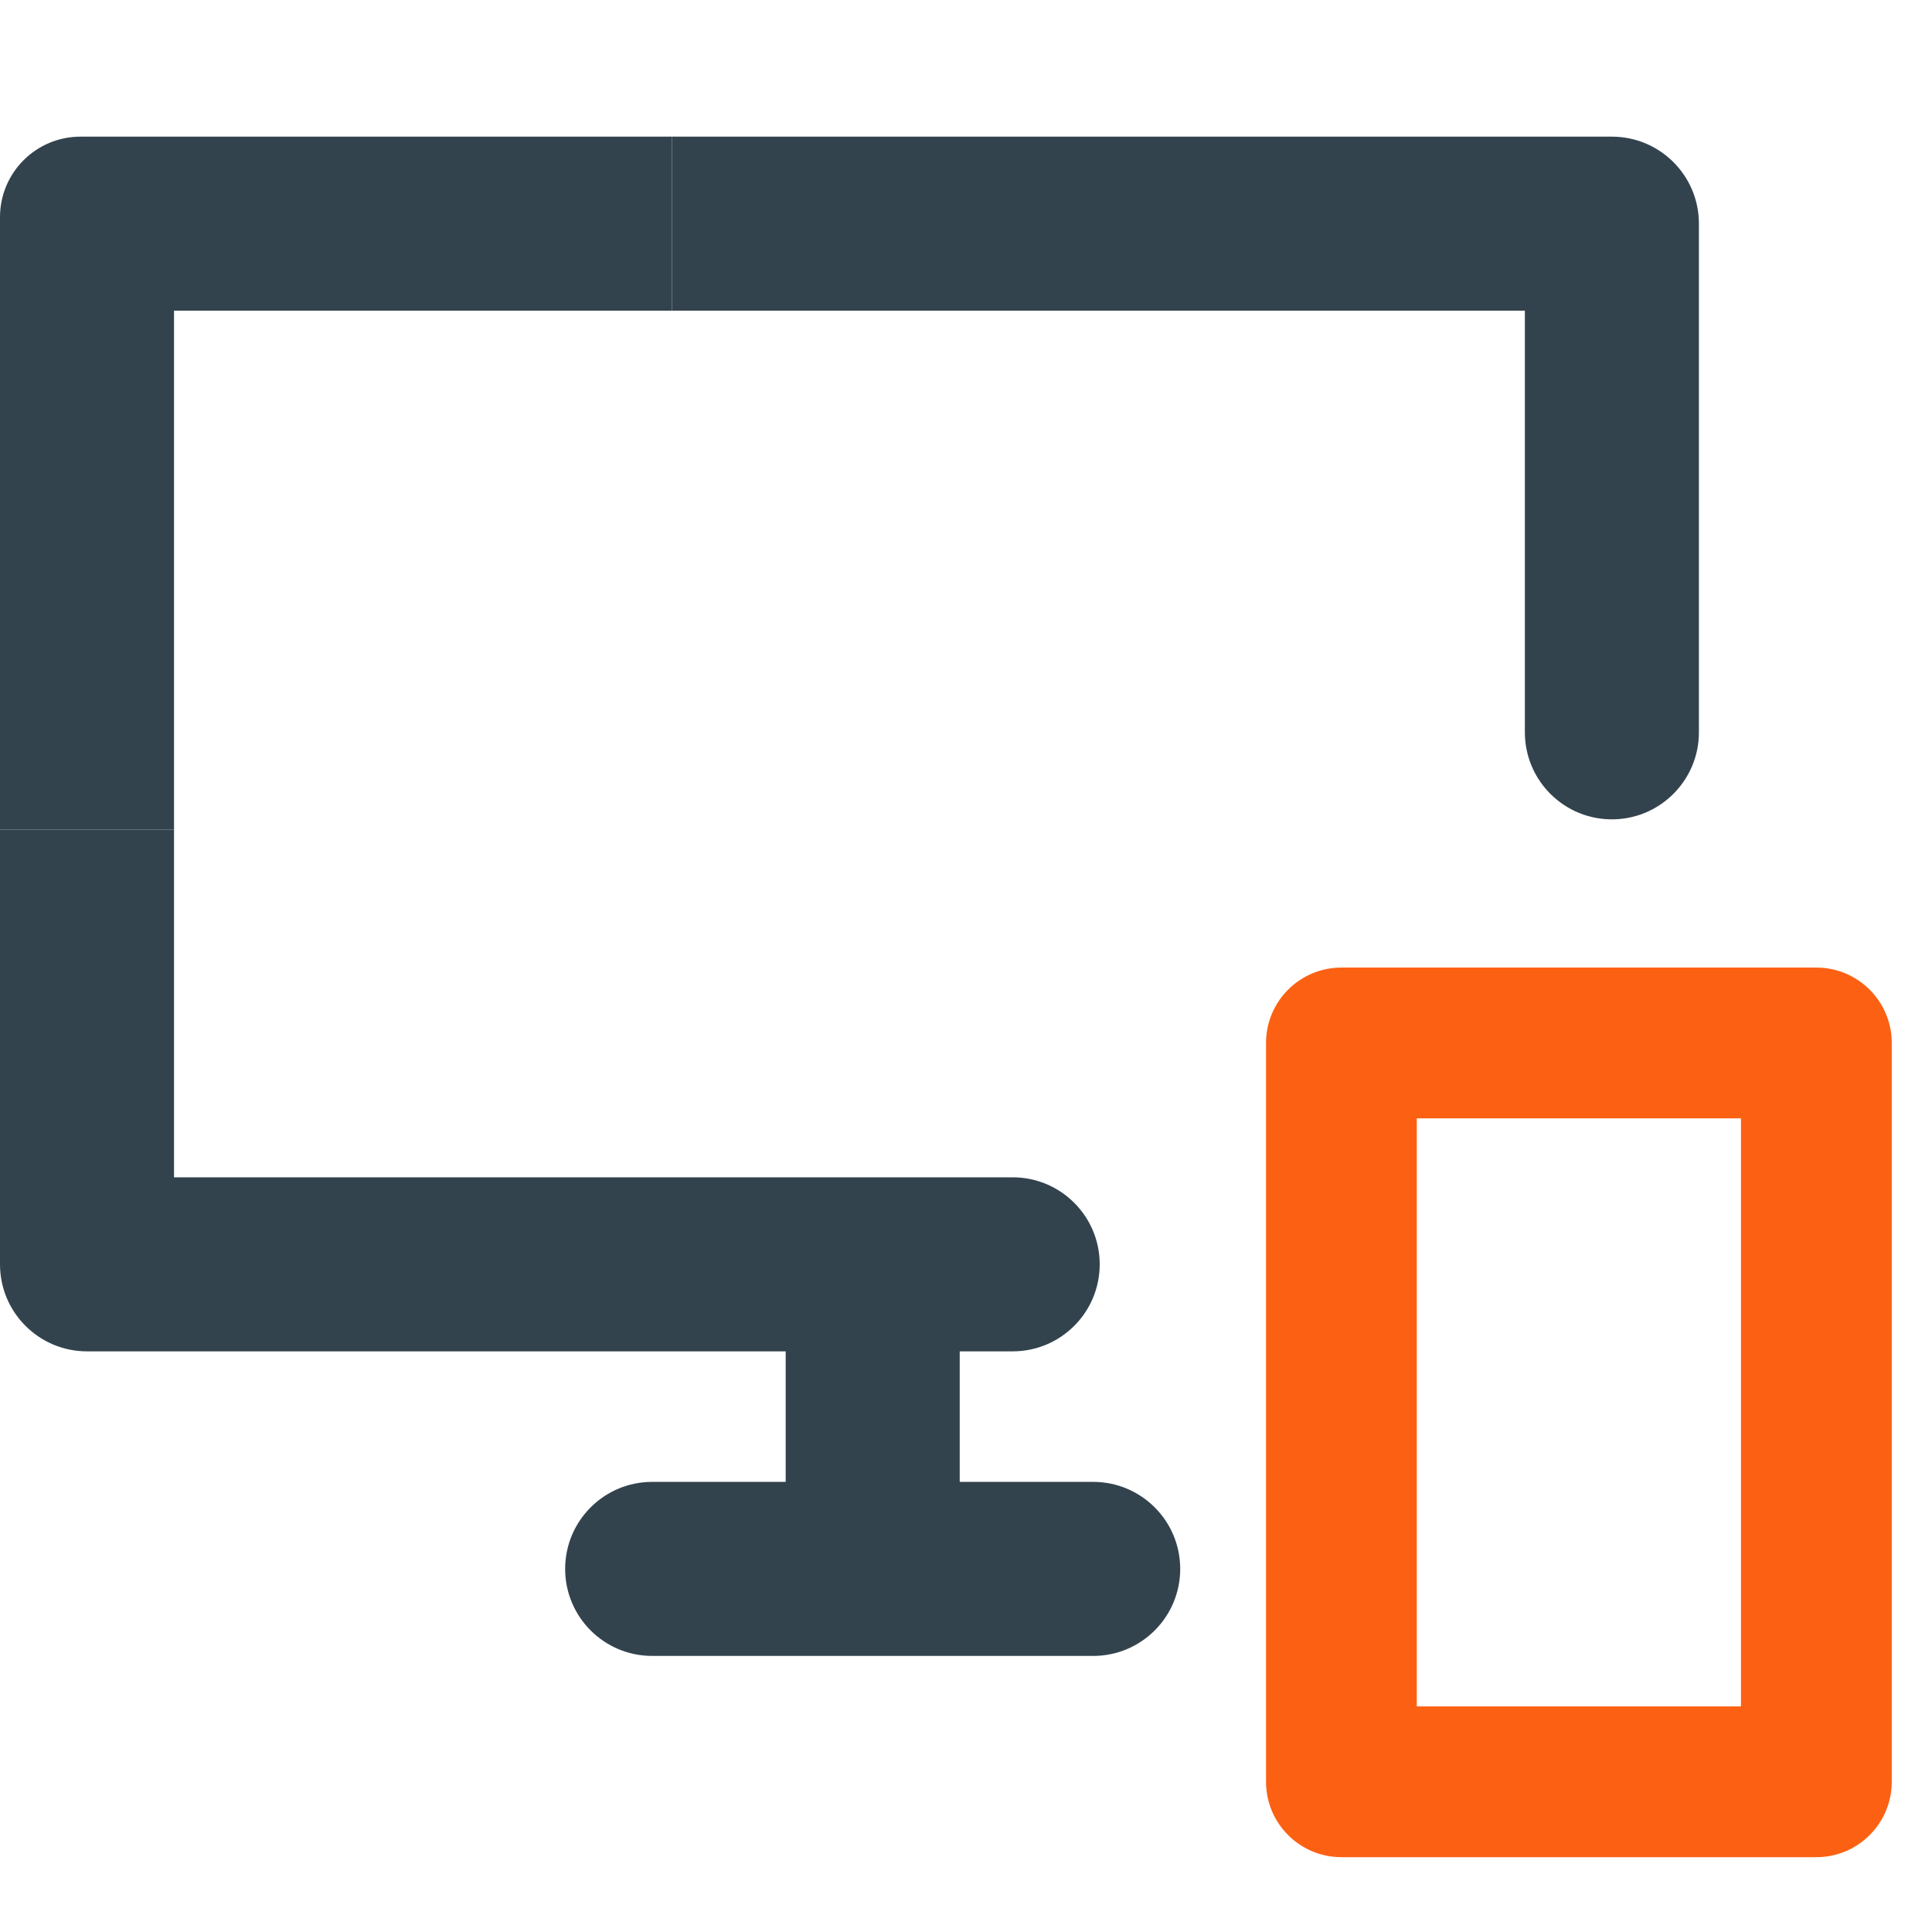
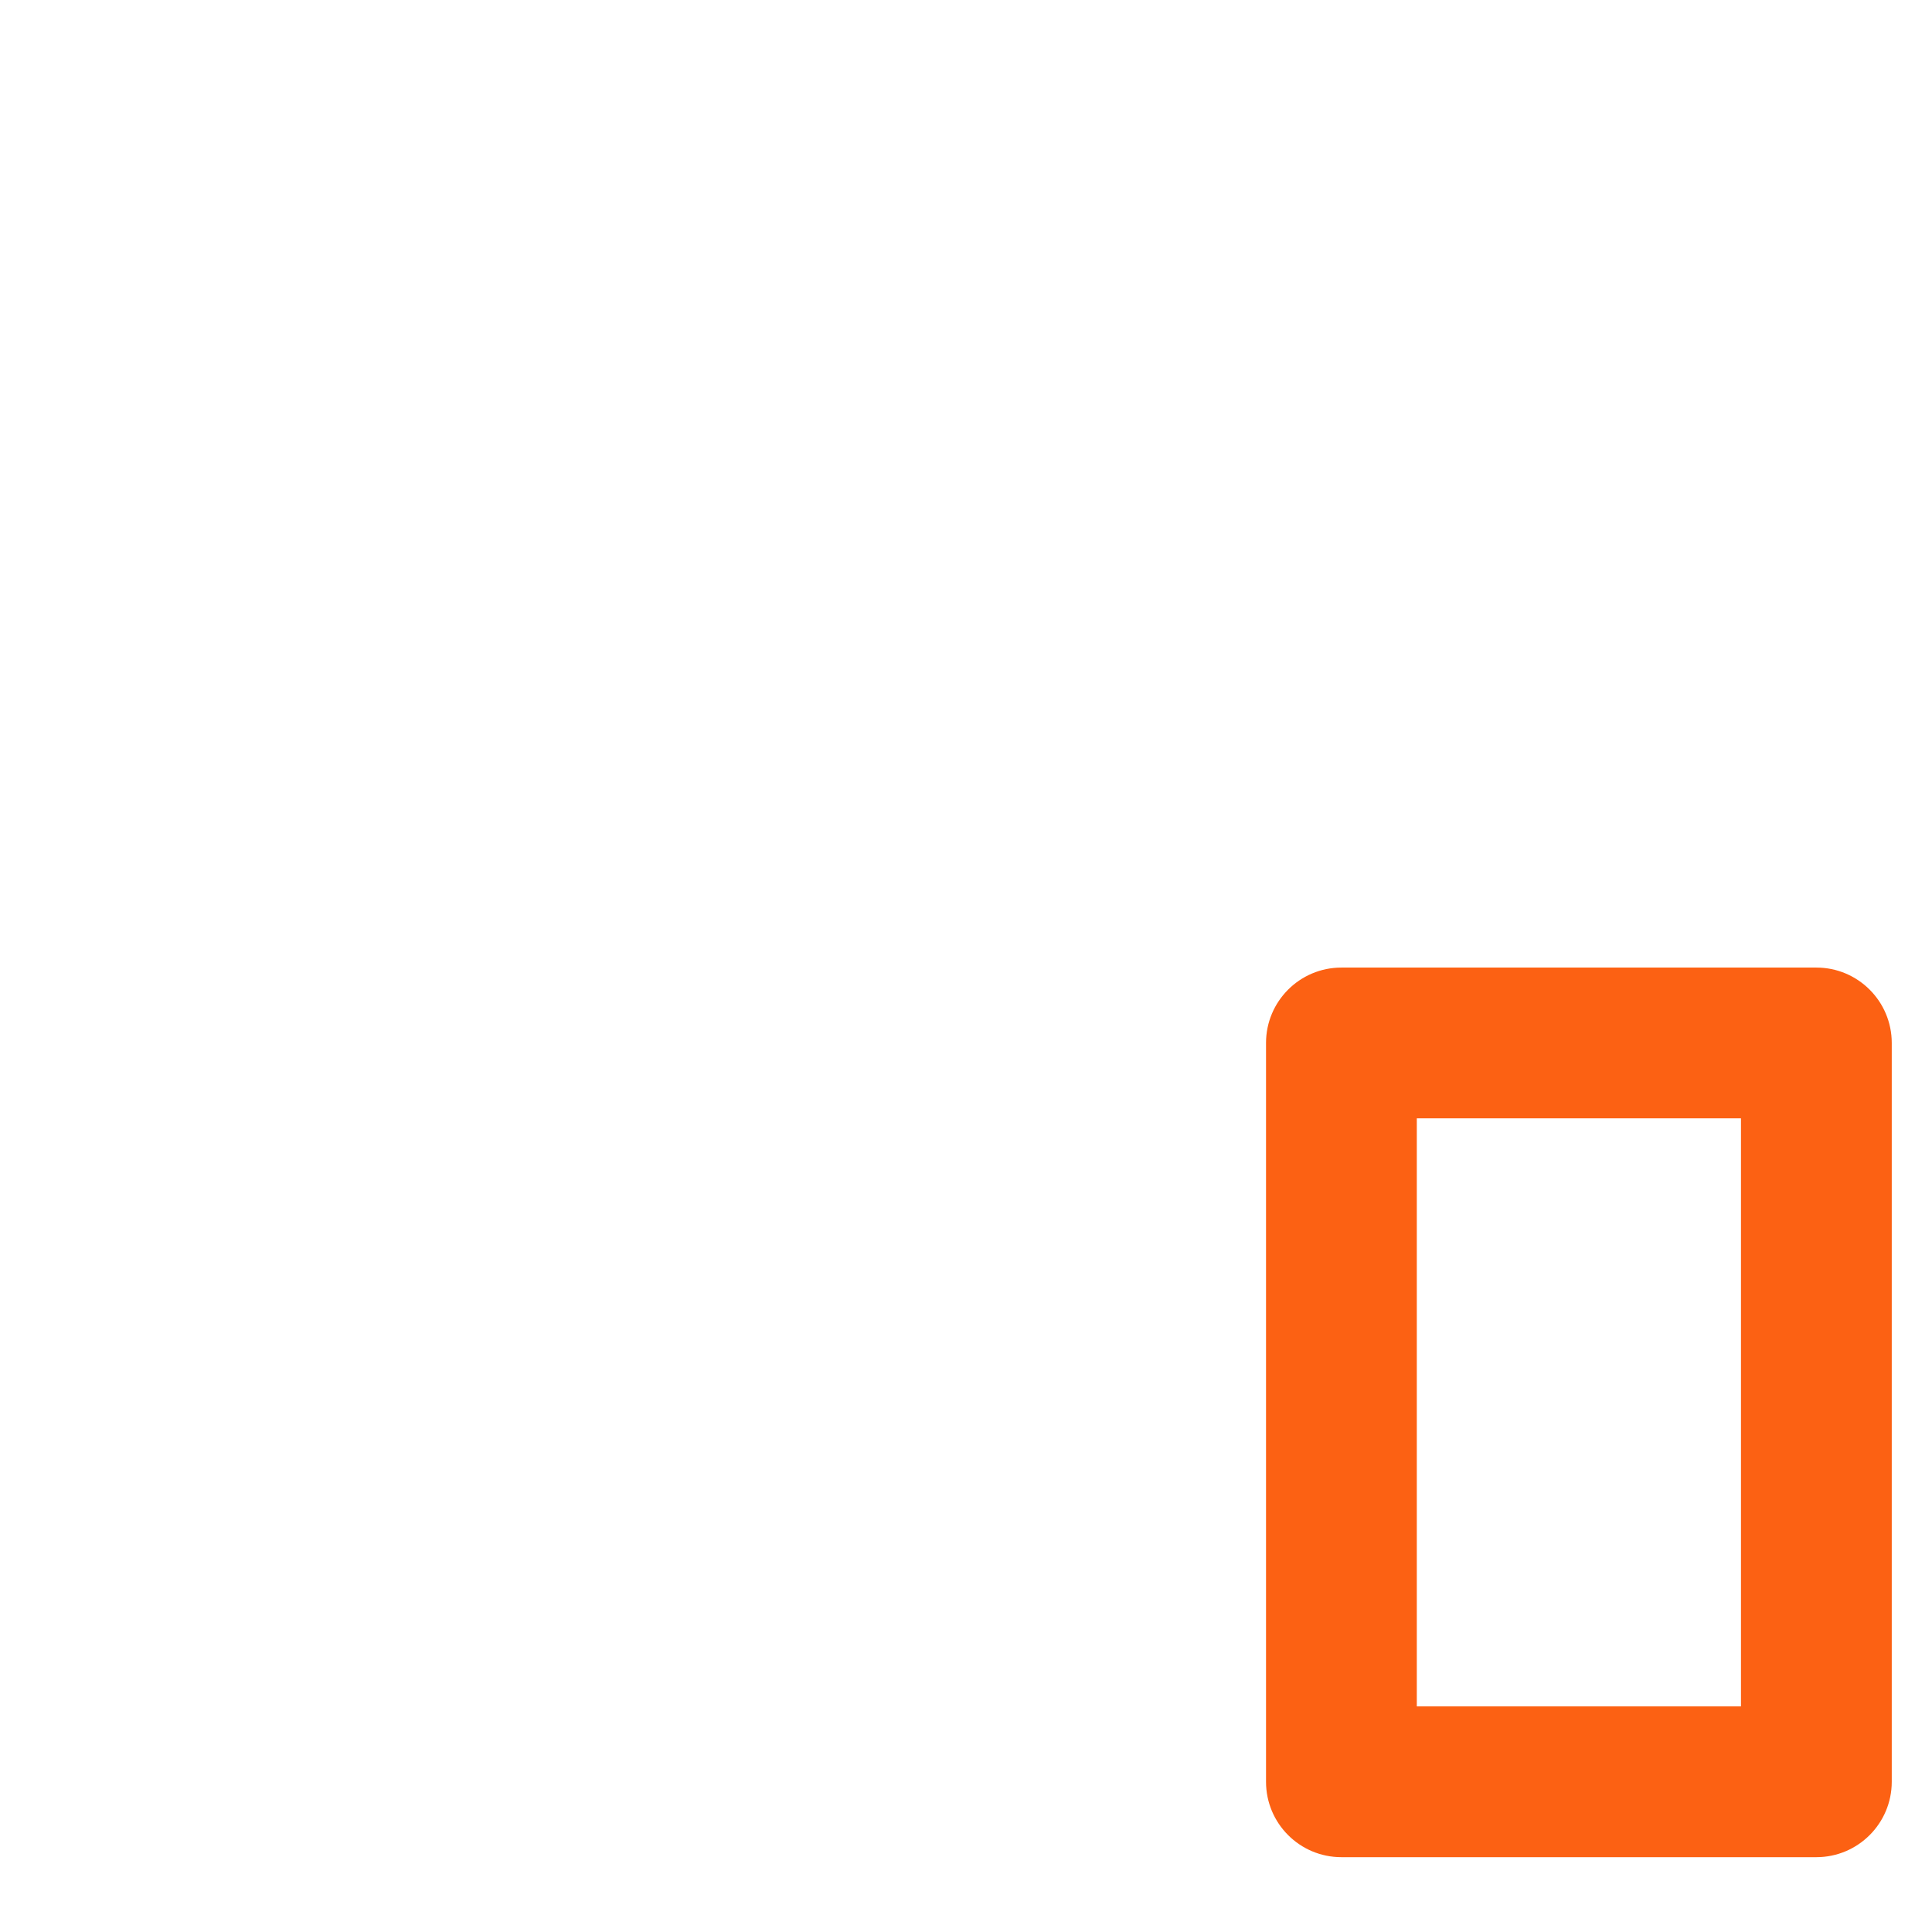
<svg xmlns="http://www.w3.org/2000/svg" width="48" height="48" viewBox="0 0 48 48" fill="none">
-   <path d="M16.693 7.719V3.395H2C0.895 3.395 -2.74664e-05 4.29 -2.76729e-05 5.395L-3.05176e-05 20.609L4.324 20.609V7.719H16.693Z" fill="#33434E" />
-   <path fill-rule="evenodd" clip-rule="evenodd" d="M40.047 3.395H16.693V7.719H37.885V18.194C37.885 19.408 38.885 20.385 40.099 20.356C41.272 20.328 42.209 19.368 42.209 18.194V5.557C42.209 4.362 41.241 3.395 40.047 3.395ZM27.322 31.412C27.322 30.218 26.354 29.25 25.16 29.25H4.324L4.324 20.609L-3.05176e-05 20.609L-2.72989e-05 31.412C-2.72989e-05 32.606 0.968 33.574 2.162 33.574H19.52V36.817H16.203C15.009 36.817 14.041 37.785 14.041 38.979C14.041 40.173 15.009 41.141 16.203 41.141H27.16C28.354 41.141 29.322 40.173 29.322 38.979C29.322 37.785 28.354 36.817 27.16 36.817H23.844V33.574H25.16C26.354 33.574 27.322 32.606 27.322 31.412Z" fill="#33434E" />
  <path fill-rule="evenodd" clip-rule="evenodd" d="M47 44.268L47 36.963L47 33.217L47 25.912C47 24.878 46.161 24.039 45.127 24.039L33.327 24.039C32.292 24.039 31.454 24.878 31.454 25.912L31.454 44.268C31.454 45.302 32.292 46.141 33.327 46.141L45.127 46.141C46.161 46.141 47 45.302 47 44.268ZM35.2 27.785L35.2 42.395L43.254 42.395L43.254 27.785L35.2 27.785Z" fill="#FC6113" />
</svg>